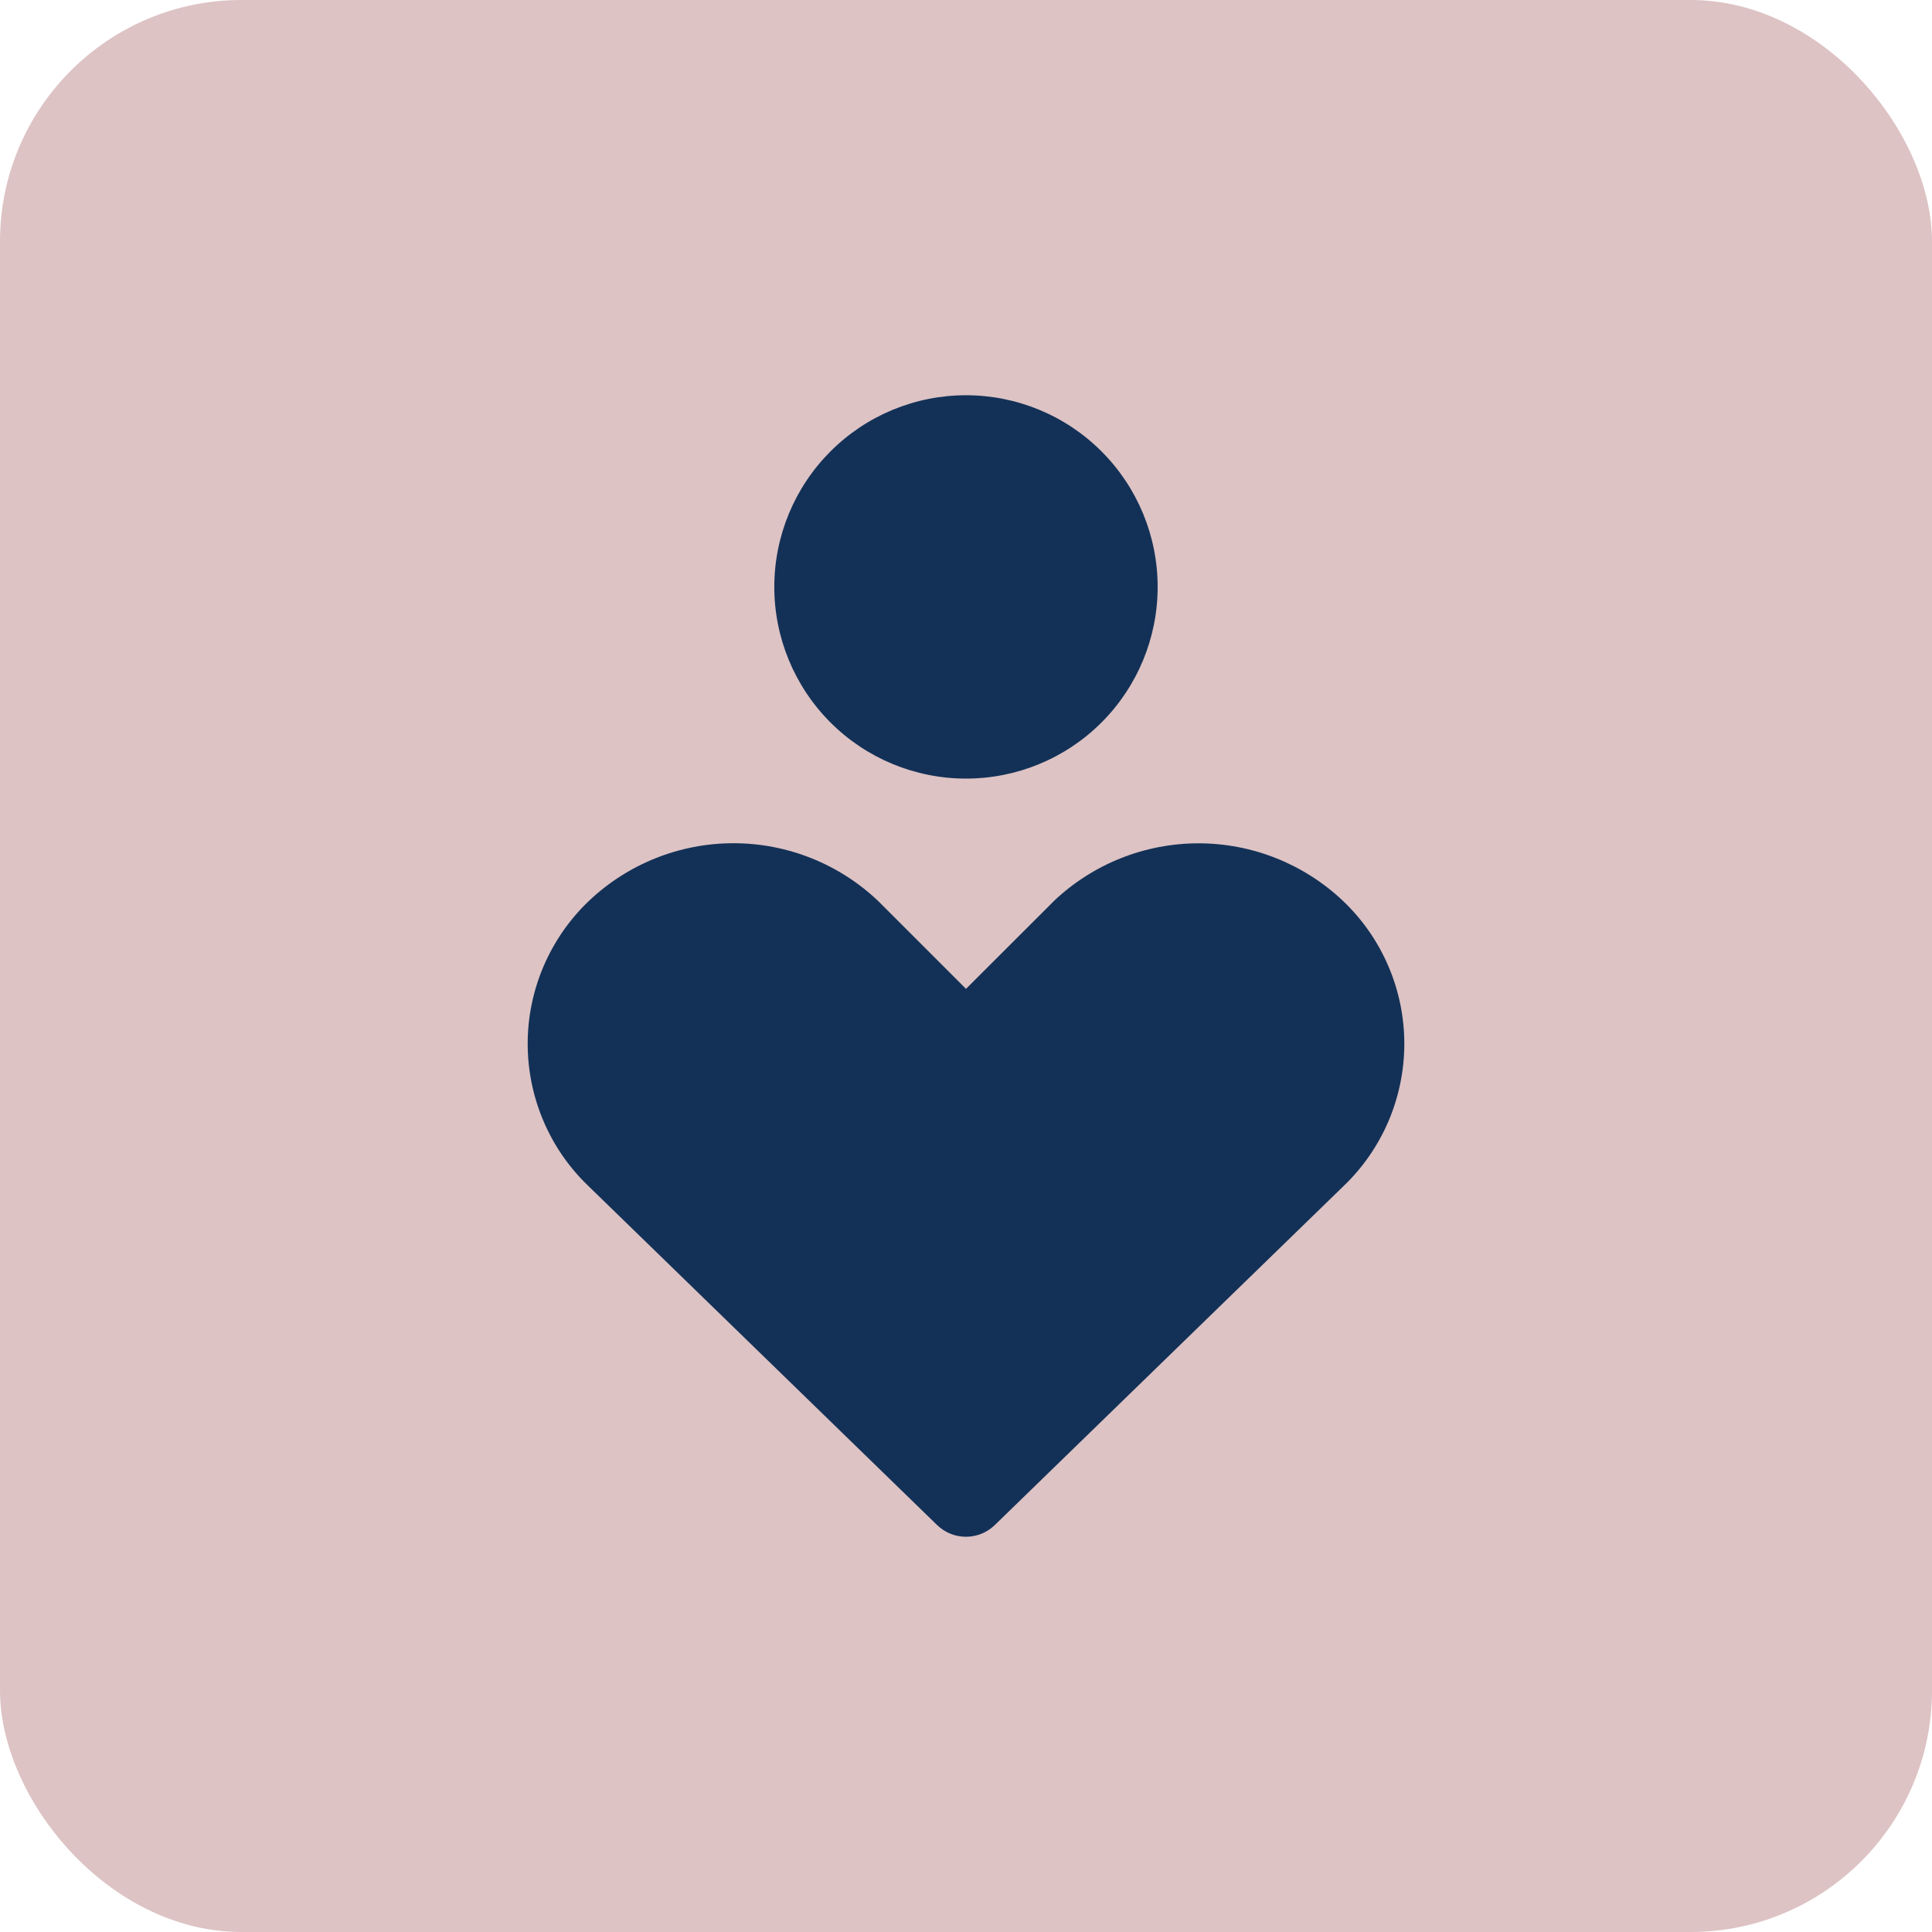
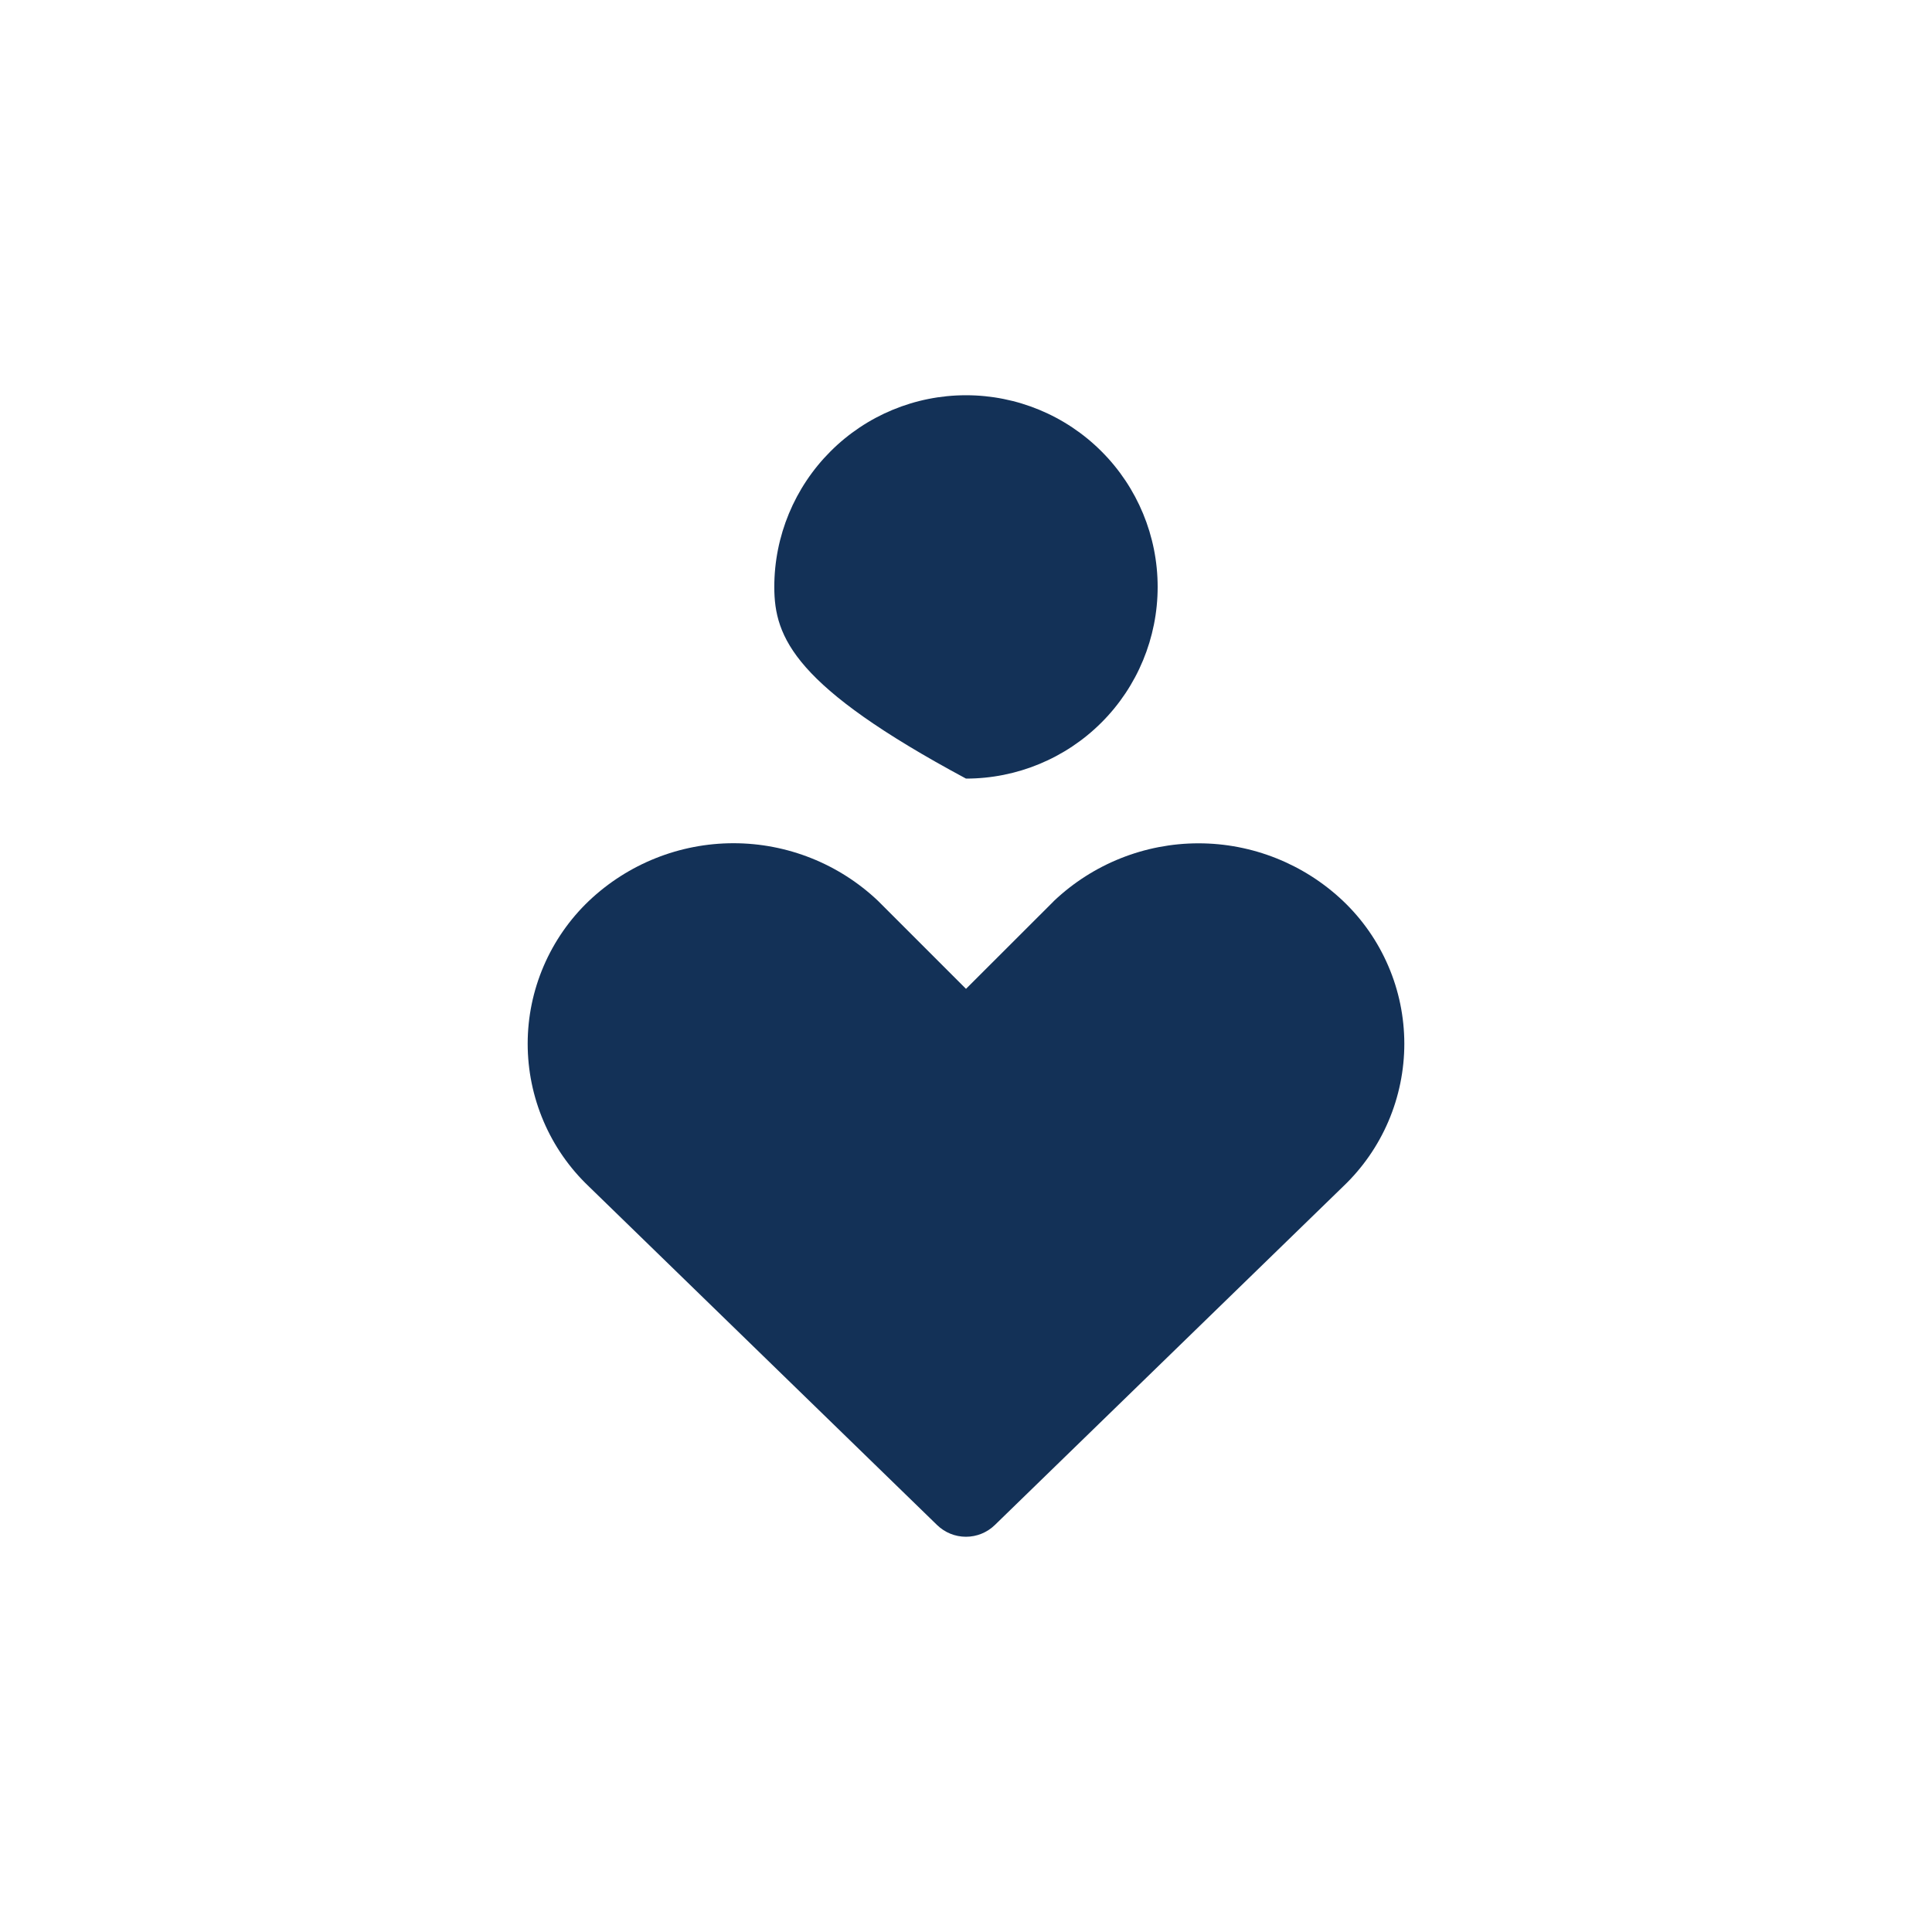
<svg xmlns="http://www.w3.org/2000/svg" width="40" height="40" viewBox="0 0 40 40" fill="none">
-   <rect width="40" height="40" rx="5" fill="#DDC3C4" />
-   <path fill-rule="evenodd" clip-rule="evenodd" d="M16.031 12.152C16.031 11.099 16.45 10.09 17.194 9.346C17.938 8.601 18.947 8.183 20 8.183C21.052 8.183 22.062 8.601 22.806 9.346C23.55 10.09 23.968 11.099 23.968 12.152C23.968 13.204 23.55 14.214 22.806 14.958C22.062 15.702 21.052 16.12 20 16.12C18.947 16.12 17.938 15.702 17.194 14.958C16.45 14.214 16.031 13.204 16.031 12.152ZM12.193 18.652C13.001 17.886 14.072 17.458 15.186 17.458C16.3 17.458 17.372 17.886 18.179 18.652L18.197 18.67L20 20.473L21.805 18.67L21.822 18.652C22.63 17.887 23.701 17.46 24.814 17.46C25.927 17.46 26.997 17.887 27.805 18.652C28.206 19.033 28.525 19.491 28.743 19.999C28.962 20.507 29.074 21.054 29.075 21.607C29.075 22.16 28.963 22.707 28.746 23.215C28.529 23.723 28.21 24.182 27.81 24.563L20.596 31.575C20.436 31.73 20.222 31.817 19.999 31.817C19.776 31.817 19.562 31.73 19.402 31.575L12.19 24.563C11.79 24.182 11.471 23.724 11.254 23.215C11.037 22.707 10.925 22.161 10.925 21.608C10.925 21.055 11.038 20.509 11.256 20.001C11.474 19.493 11.793 19.033 12.193 18.652Z" fill="#133157" />
+   <path fill-rule="evenodd" clip-rule="evenodd" d="M16.031 12.152C16.031 11.099 16.45 10.09 17.194 9.346C17.938 8.601 18.947 8.183 20 8.183C21.052 8.183 22.062 8.601 22.806 9.346C23.55 10.09 23.968 11.099 23.968 12.152C23.968 13.204 23.55 14.214 22.806 14.958C22.062 15.702 21.052 16.12 20 16.12C16.45 14.214 16.031 13.204 16.031 12.152ZM12.193 18.652C13.001 17.886 14.072 17.458 15.186 17.458C16.3 17.458 17.372 17.886 18.179 18.652L18.197 18.67L20 20.473L21.805 18.67L21.822 18.652C22.63 17.887 23.701 17.46 24.814 17.46C25.927 17.46 26.997 17.887 27.805 18.652C28.206 19.033 28.525 19.491 28.743 19.999C28.962 20.507 29.074 21.054 29.075 21.607C29.075 22.16 28.963 22.707 28.746 23.215C28.529 23.723 28.21 24.182 27.81 24.563L20.596 31.575C20.436 31.73 20.222 31.817 19.999 31.817C19.776 31.817 19.562 31.73 19.402 31.575L12.19 24.563C11.79 24.182 11.471 23.724 11.254 23.215C11.037 22.707 10.925 22.161 10.925 21.608C10.925 21.055 11.038 20.509 11.256 20.001C11.474 19.493 11.793 19.033 12.193 18.652Z" fill="#133157" />
</svg>